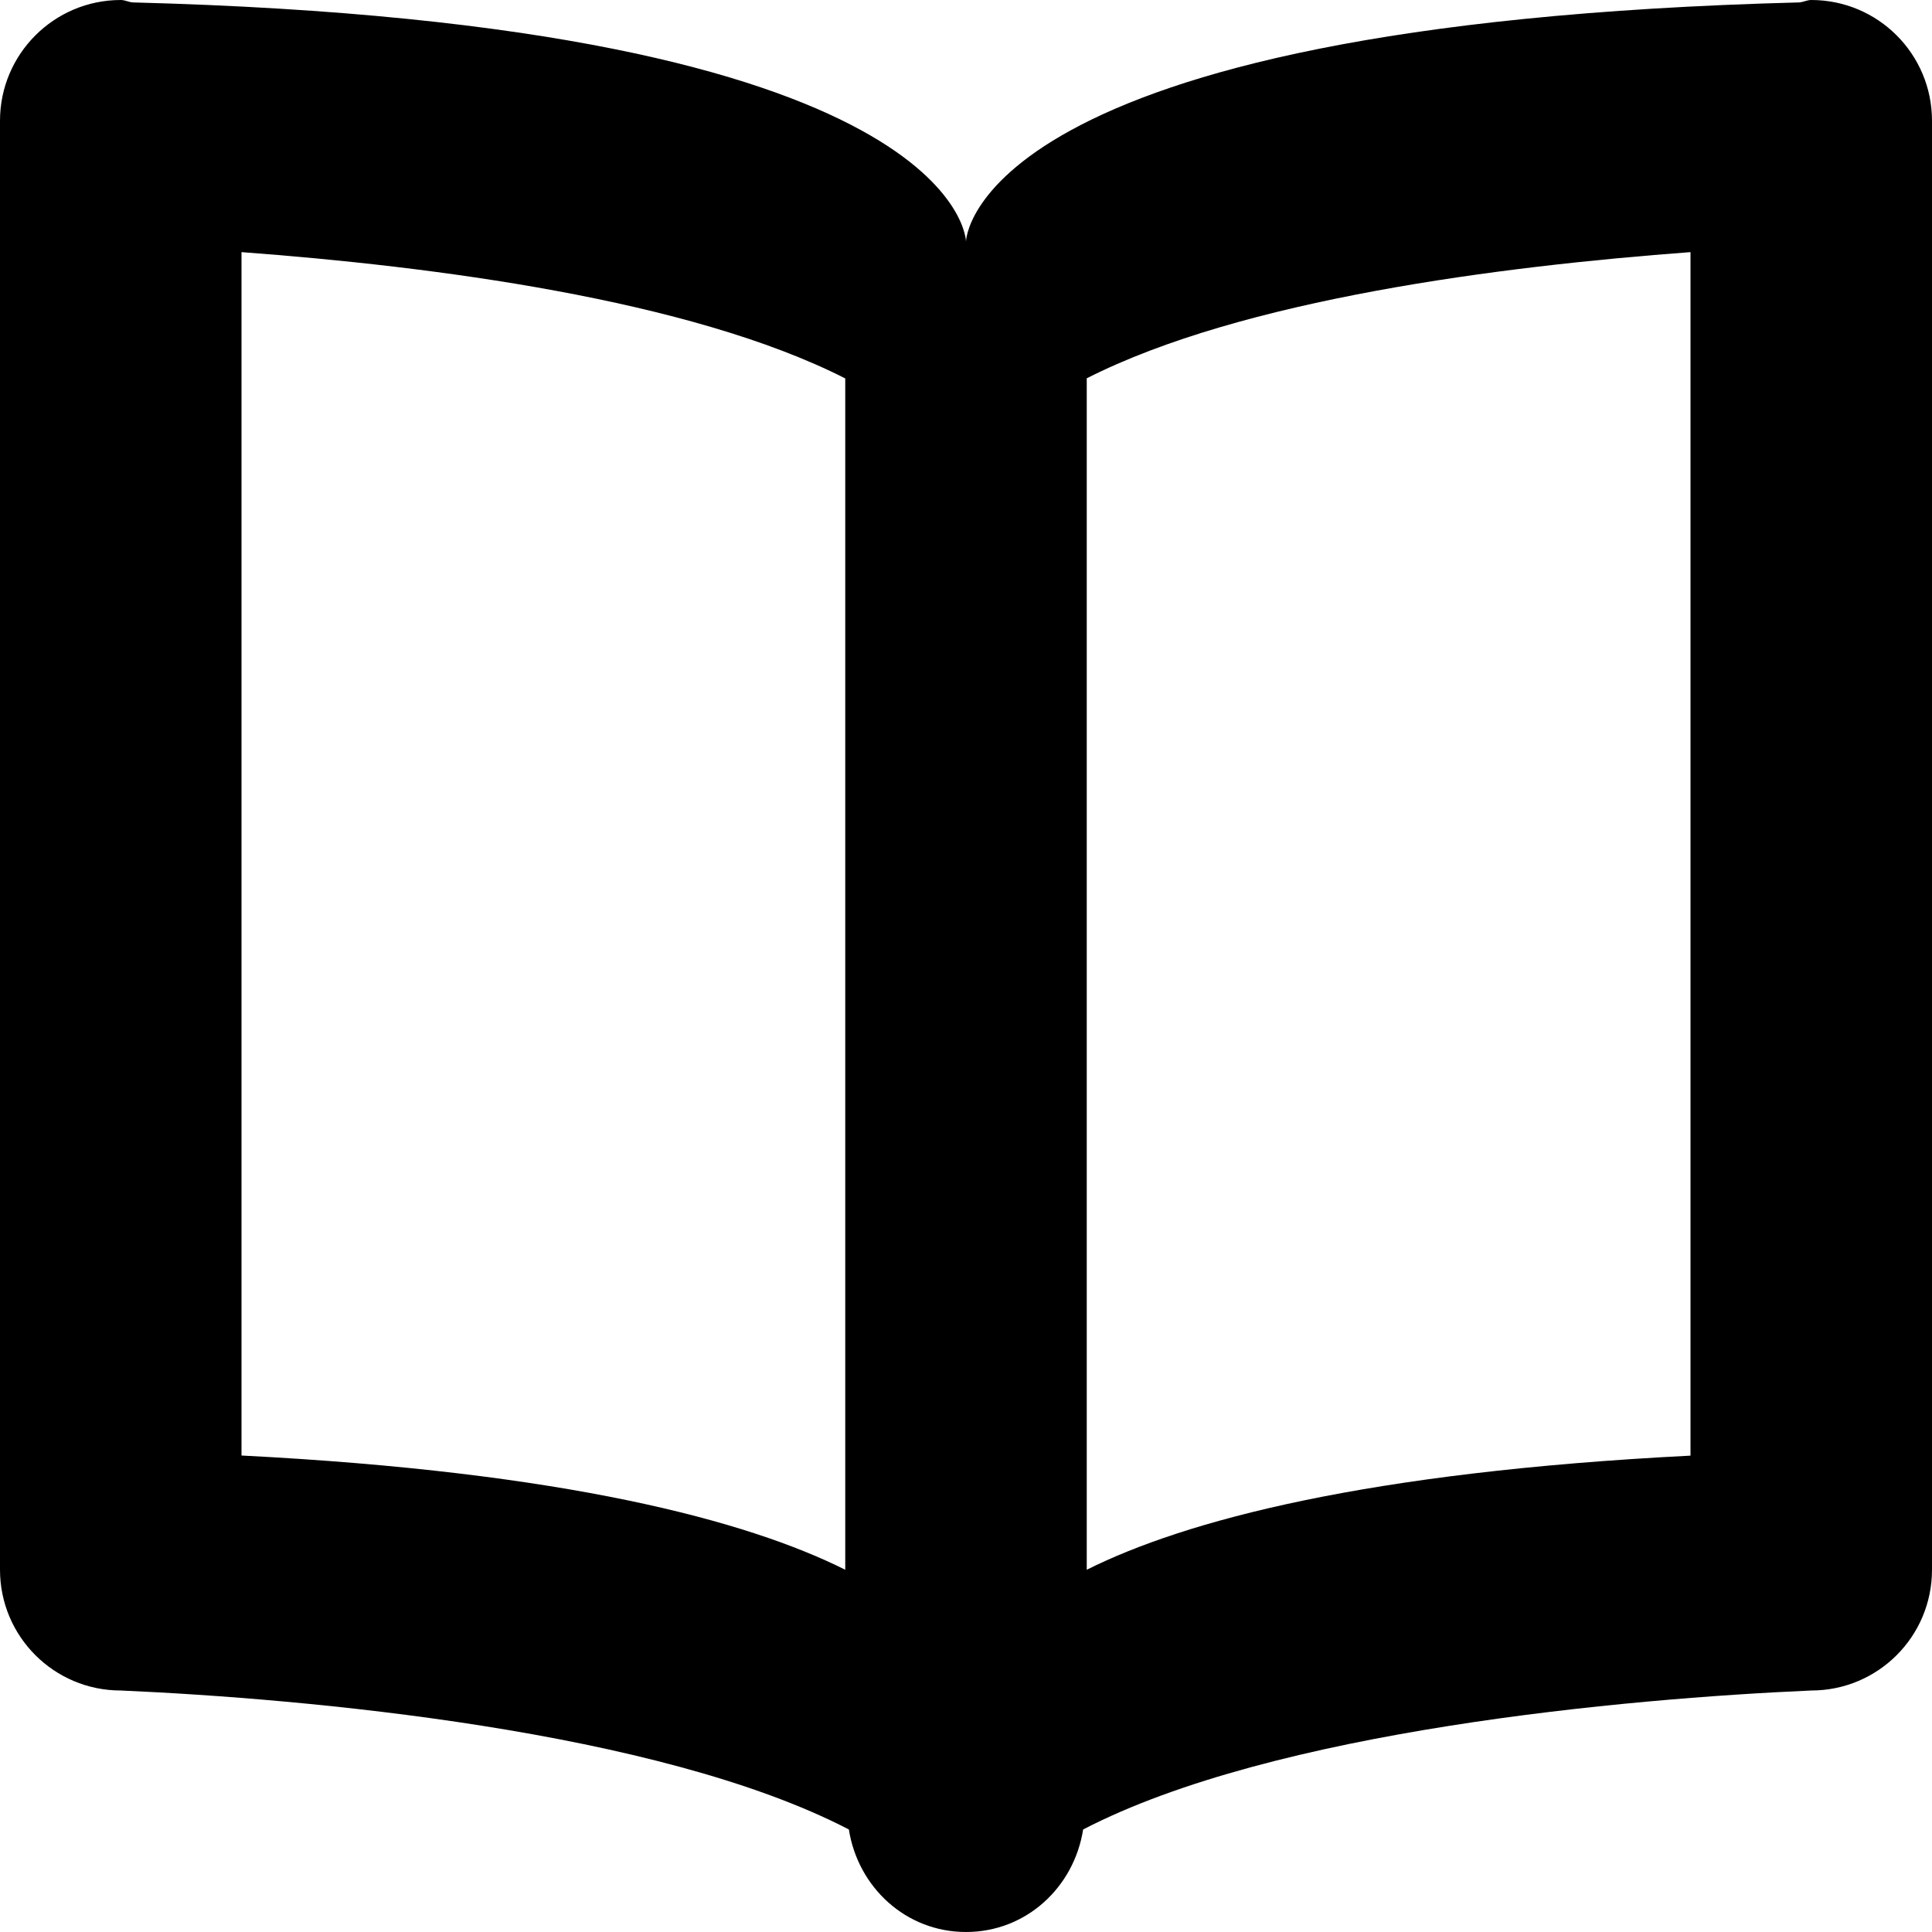
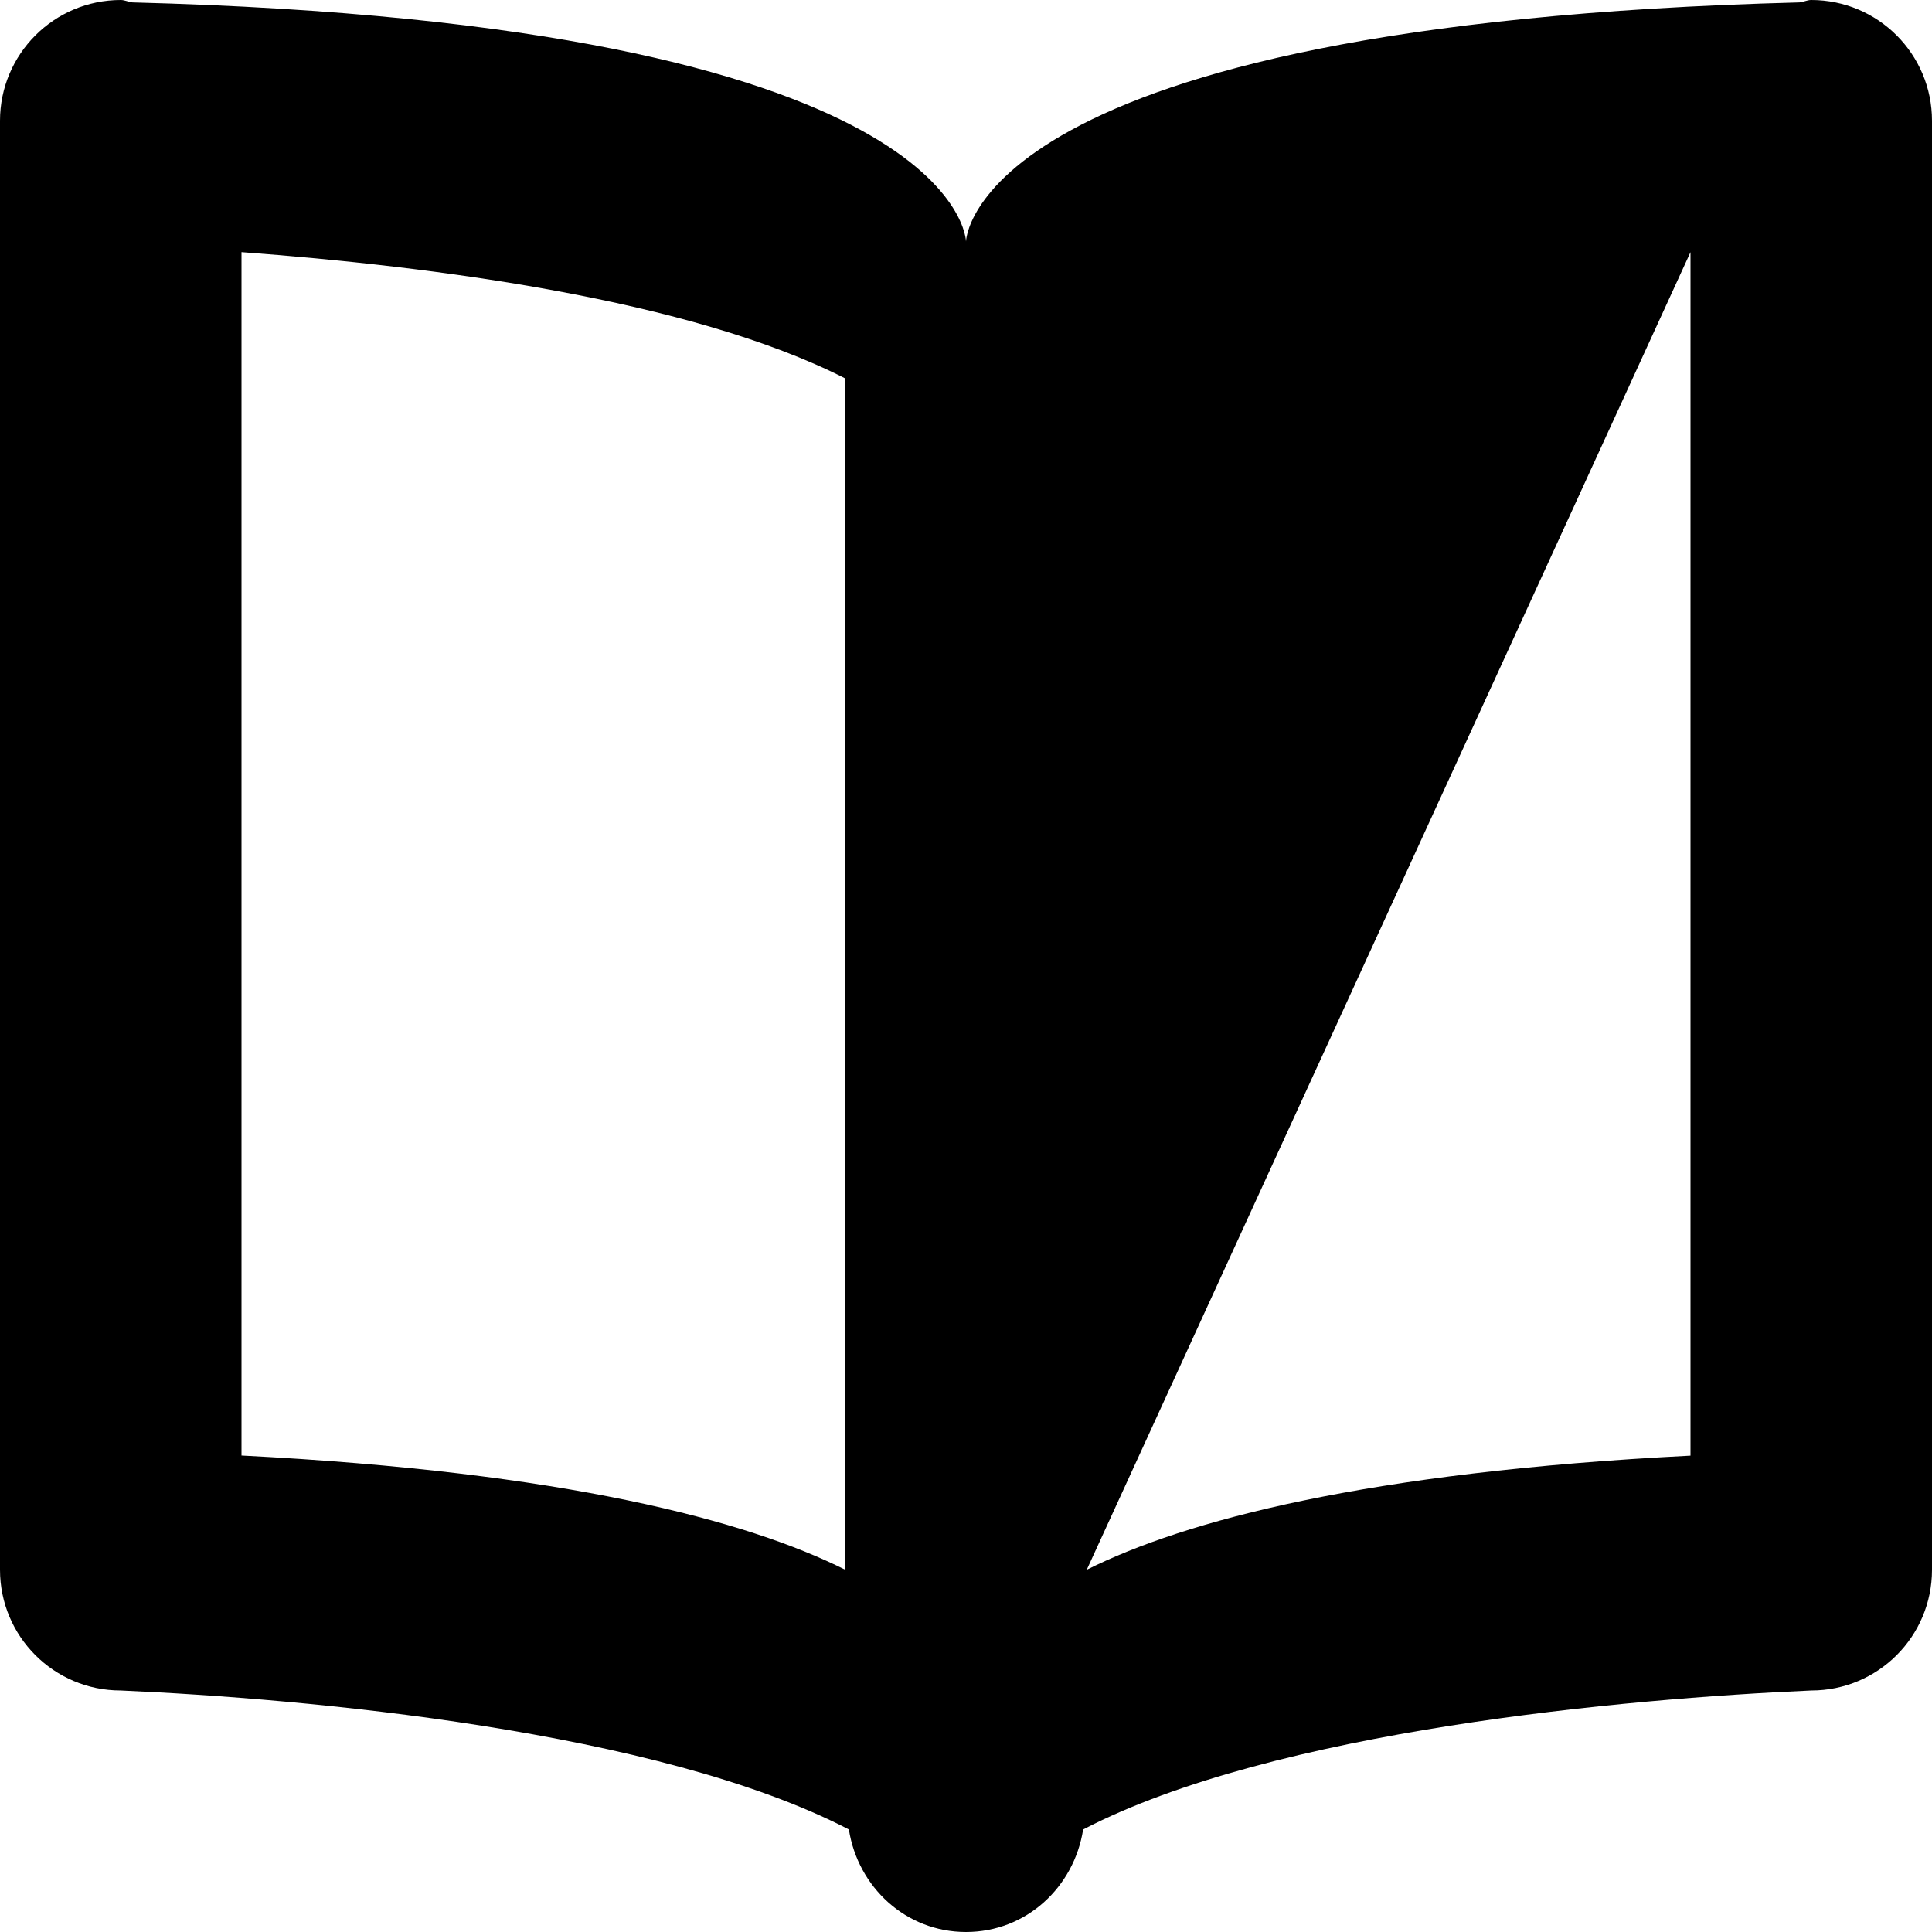
<svg xmlns="http://www.w3.org/2000/svg" version="1.1" id="Layer_1" x="0px" y="0px" width="48px" height="48px" viewBox="0 0 48 48" enable-background="new 0 0 16 16" xml:space="preserve" fill="#000000">
-   <path d="M 45.00,42.00c-4.59,0.201-13.341,0.987-18.09,3.453 C 26.685,46.887, 25.497,48.00, 24.00,48.00c-1.494,0.00-2.685-1.113-2.91-2.547C 16.341,42.987, 7.59,42.201, 3.00,42.00c-1.656,0.00-3.00-1.341-3.00-3.00L0.00,3.00 c0.00-1.656, 1.344-3.00, 3.00-3.00c 0.105,0.00, 0.192,0.051, 0.297,0.06C 23.928,0.594, 24.00,6.00, 24.00,6.00s 0.072-5.406, 20.703-5.94C 44.808,0.051, 44.895,0.00, 45.00,0.00 c 1.659,0.00, 3.00,1.344, 3.00,3.00l0.00,36.00 C 48.00,40.659, 46.659,42.00, 45.00,42.00z M 21.00,9.402C 17.13,7.434, 10.728,6.615, 6.00,6.264l0.00,29.898 C 14.052,36.573, 18.558,37.779, 21.00,39.00 L21.00,9.402 z M 42.00,6.264c-4.725,0.351-11.13,1.17-15.00,3.135L27.00,39.00 c 2.442-1.221, 6.945-2.427, 15.00-2.835L42.00,6.264 z" />
+   <path d="M 45.00,42.00c-4.59,0.201-13.341,0.987-18.09,3.453 C 26.685,46.887, 25.497,48.00, 24.00,48.00c-1.494,0.00-2.685-1.113-2.91-2.547C 16.341,42.987, 7.59,42.201, 3.00,42.00c-1.656,0.00-3.00-1.341-3.00-3.00L0.00,3.00 c0.00-1.656, 1.344-3.00, 3.00-3.00c 0.105,0.00, 0.192,0.051, 0.297,0.06C 23.928,0.594, 24.00,6.00, 24.00,6.00s 0.072-5.406, 20.703-5.94C 44.808,0.051, 44.895,0.00, 45.00,0.00 c 1.659,0.00, 3.00,1.344, 3.00,3.00l0.00,36.00 C 48.00,40.659, 46.659,42.00, 45.00,42.00z M 21.00,9.402C 17.13,7.434, 10.728,6.615, 6.00,6.264l0.00,29.898 C 14.052,36.573, 18.558,37.779, 21.00,39.00 L21.00,9.402 z M 42.00,6.264L27.00,39.00 c 2.442-1.221, 6.945-2.427, 15.00-2.835L42.00,6.264 z" />
</svg>